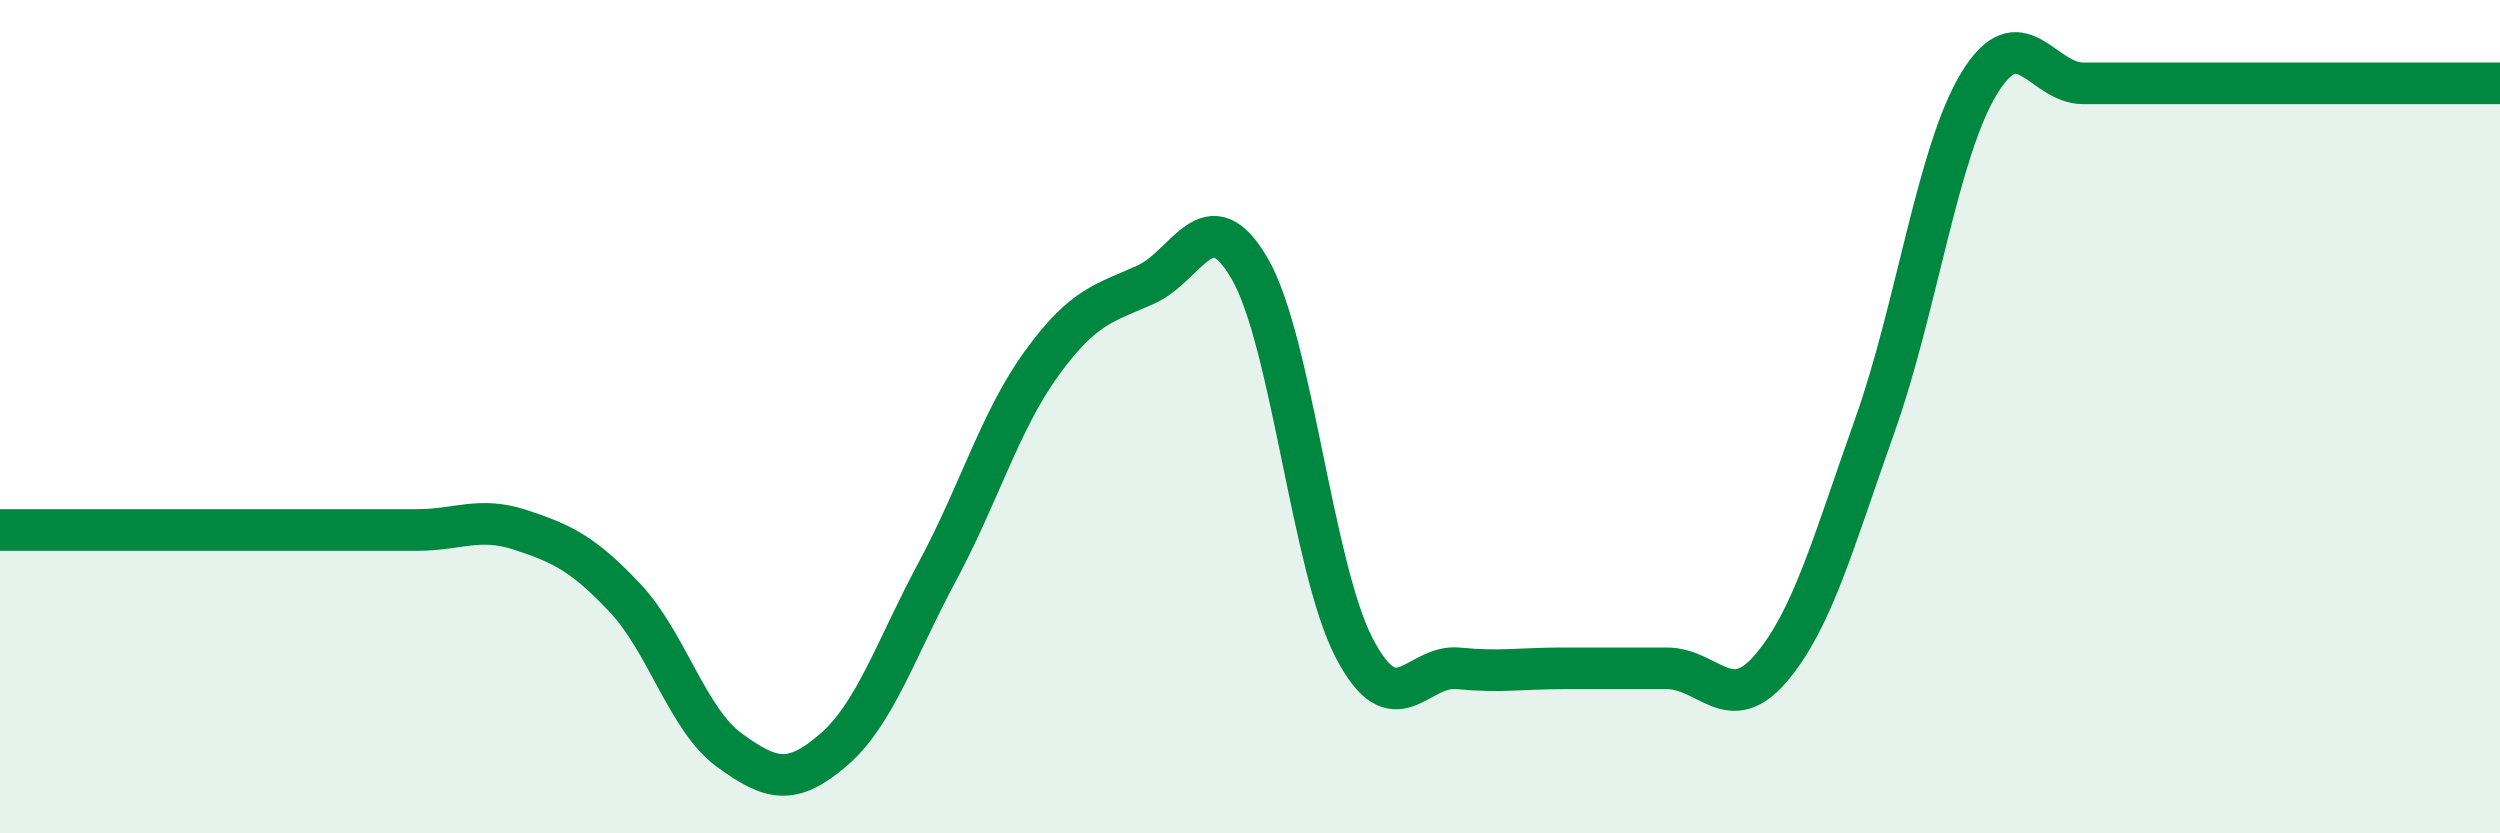
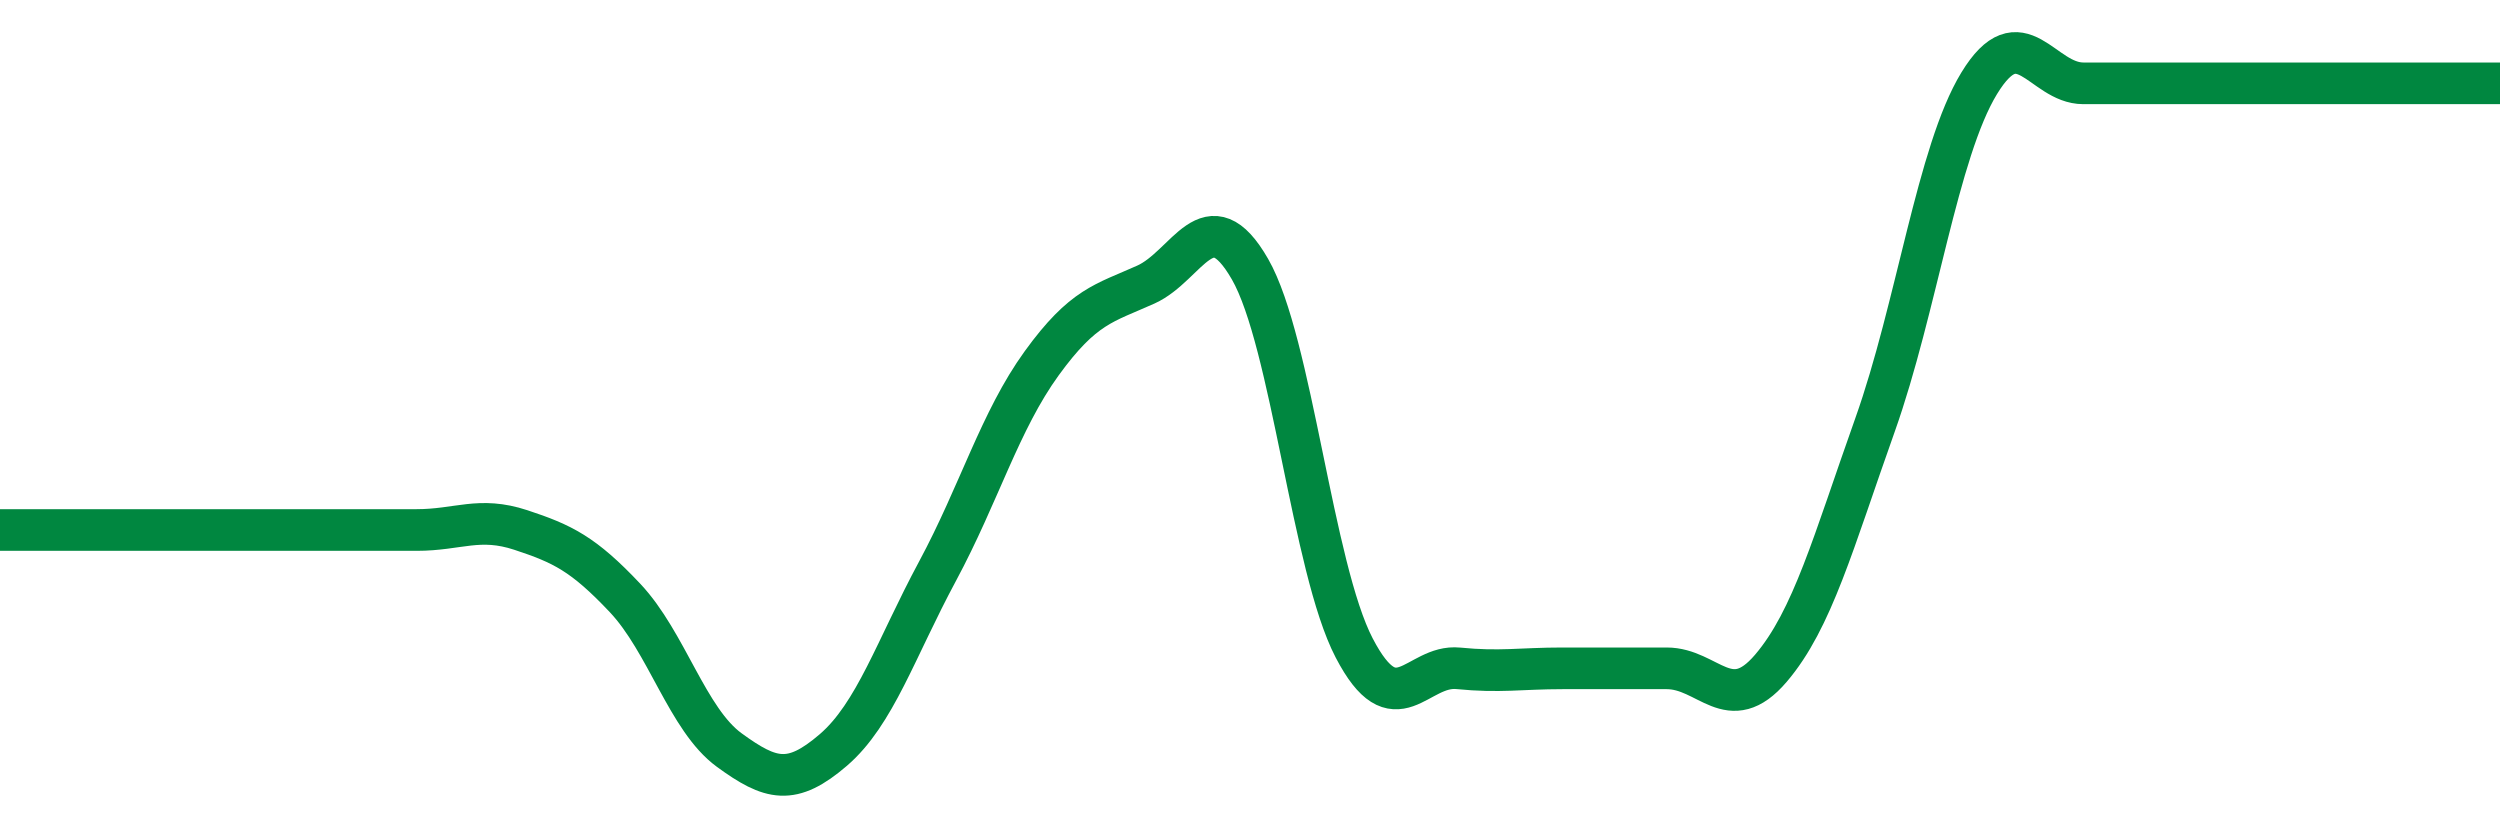
<svg xmlns="http://www.w3.org/2000/svg" width="60" height="20" viewBox="0 0 60 20">
-   <path d="M 0,12.72 C 0.5,12.72 1.5,12.72 2.5,12.72 C 3.5,12.72 4,12.72 5,12.72 C 6,12.72 6.5,12.72 7.5,12.72 C 8.5,12.72 9,12.72 10,12.72 C 11,12.72 11.5,12.39 12.5,12.72 C 13.5,13.05 14,13.29 15,14.35 C 16,15.41 16.5,17.27 17.5,18 C 18.5,18.73 19,18.86 20,18 C 21,17.14 21.5,15.57 22.5,13.71 C 23.5,11.85 24,10.1 25,8.72 C 26,7.34 26.5,7.28 27.5,6.83 C 28.5,6.38 29,4.72 30,6.46 C 31,8.2 31.5,13.63 32.5,15.55 C 33.5,17.47 34,15.94 35,16.04 C 36,16.14 36.5,16.04 37.5,16.04 C 38.5,16.04 39,16.04 40,16.04 C 41,16.04 41.5,17.21 42.5,16.04 C 43.5,14.87 44,13.01 45,10.2 C 46,7.39 46.5,3.64 47.5,2 C 48.5,0.36 49,2 50,2 C 51,2 51.5,2 52.5,2 C 53.5,2 53.5,2 55,2 C 56.5,2 59,2 60,2L60 20L0 20Z" fill="#008740" opacity="0.1" stroke-linecap="round" stroke-linejoin="round" />
  <path d="M 0,12.72 C 0.5,12.72 1.5,12.72 2.5,12.72 C 3.5,12.72 4,12.72 5,12.72 C 6,12.72 6.5,12.72 7.5,12.72 C 8.5,12.72 9,12.72 10,12.72 C 11,12.72 11.5,12.39 12.5,12.72 C 13.5,13.05 14,13.29 15,14.35 C 16,15.41 16.5,17.27 17.5,18 C 18.5,18.73 19,18.86 20,18 C 21,17.14 21.5,15.57 22.5,13.71 C 23.5,11.85 24,10.1 25,8.72 C 26,7.34 26.5,7.28 27.5,6.83 C 28.5,6.38 29,4.72 30,6.46 C 31,8.2 31.5,13.63 32.5,15.55 C 33.5,17.47 34,15.94 35,16.04 C 36,16.14 36.5,16.04 37.5,16.04 C 38.5,16.04 39,16.04 40,16.04 C 41,16.04 41.5,17.21 42.5,16.04 C 43.5,14.87 44,13.01 45,10.2 C 46,7.39 46.5,3.64 47.5,2 C 48.5,0.36 49,2 50,2 C 51,2 51.5,2 52.5,2 C 53.5,2 53.5,2 55,2 C 56.5,2 59,2 60,2" stroke="#008740" stroke-width="1" fill="none" stroke-linecap="round" stroke-linejoin="round" />
</svg>